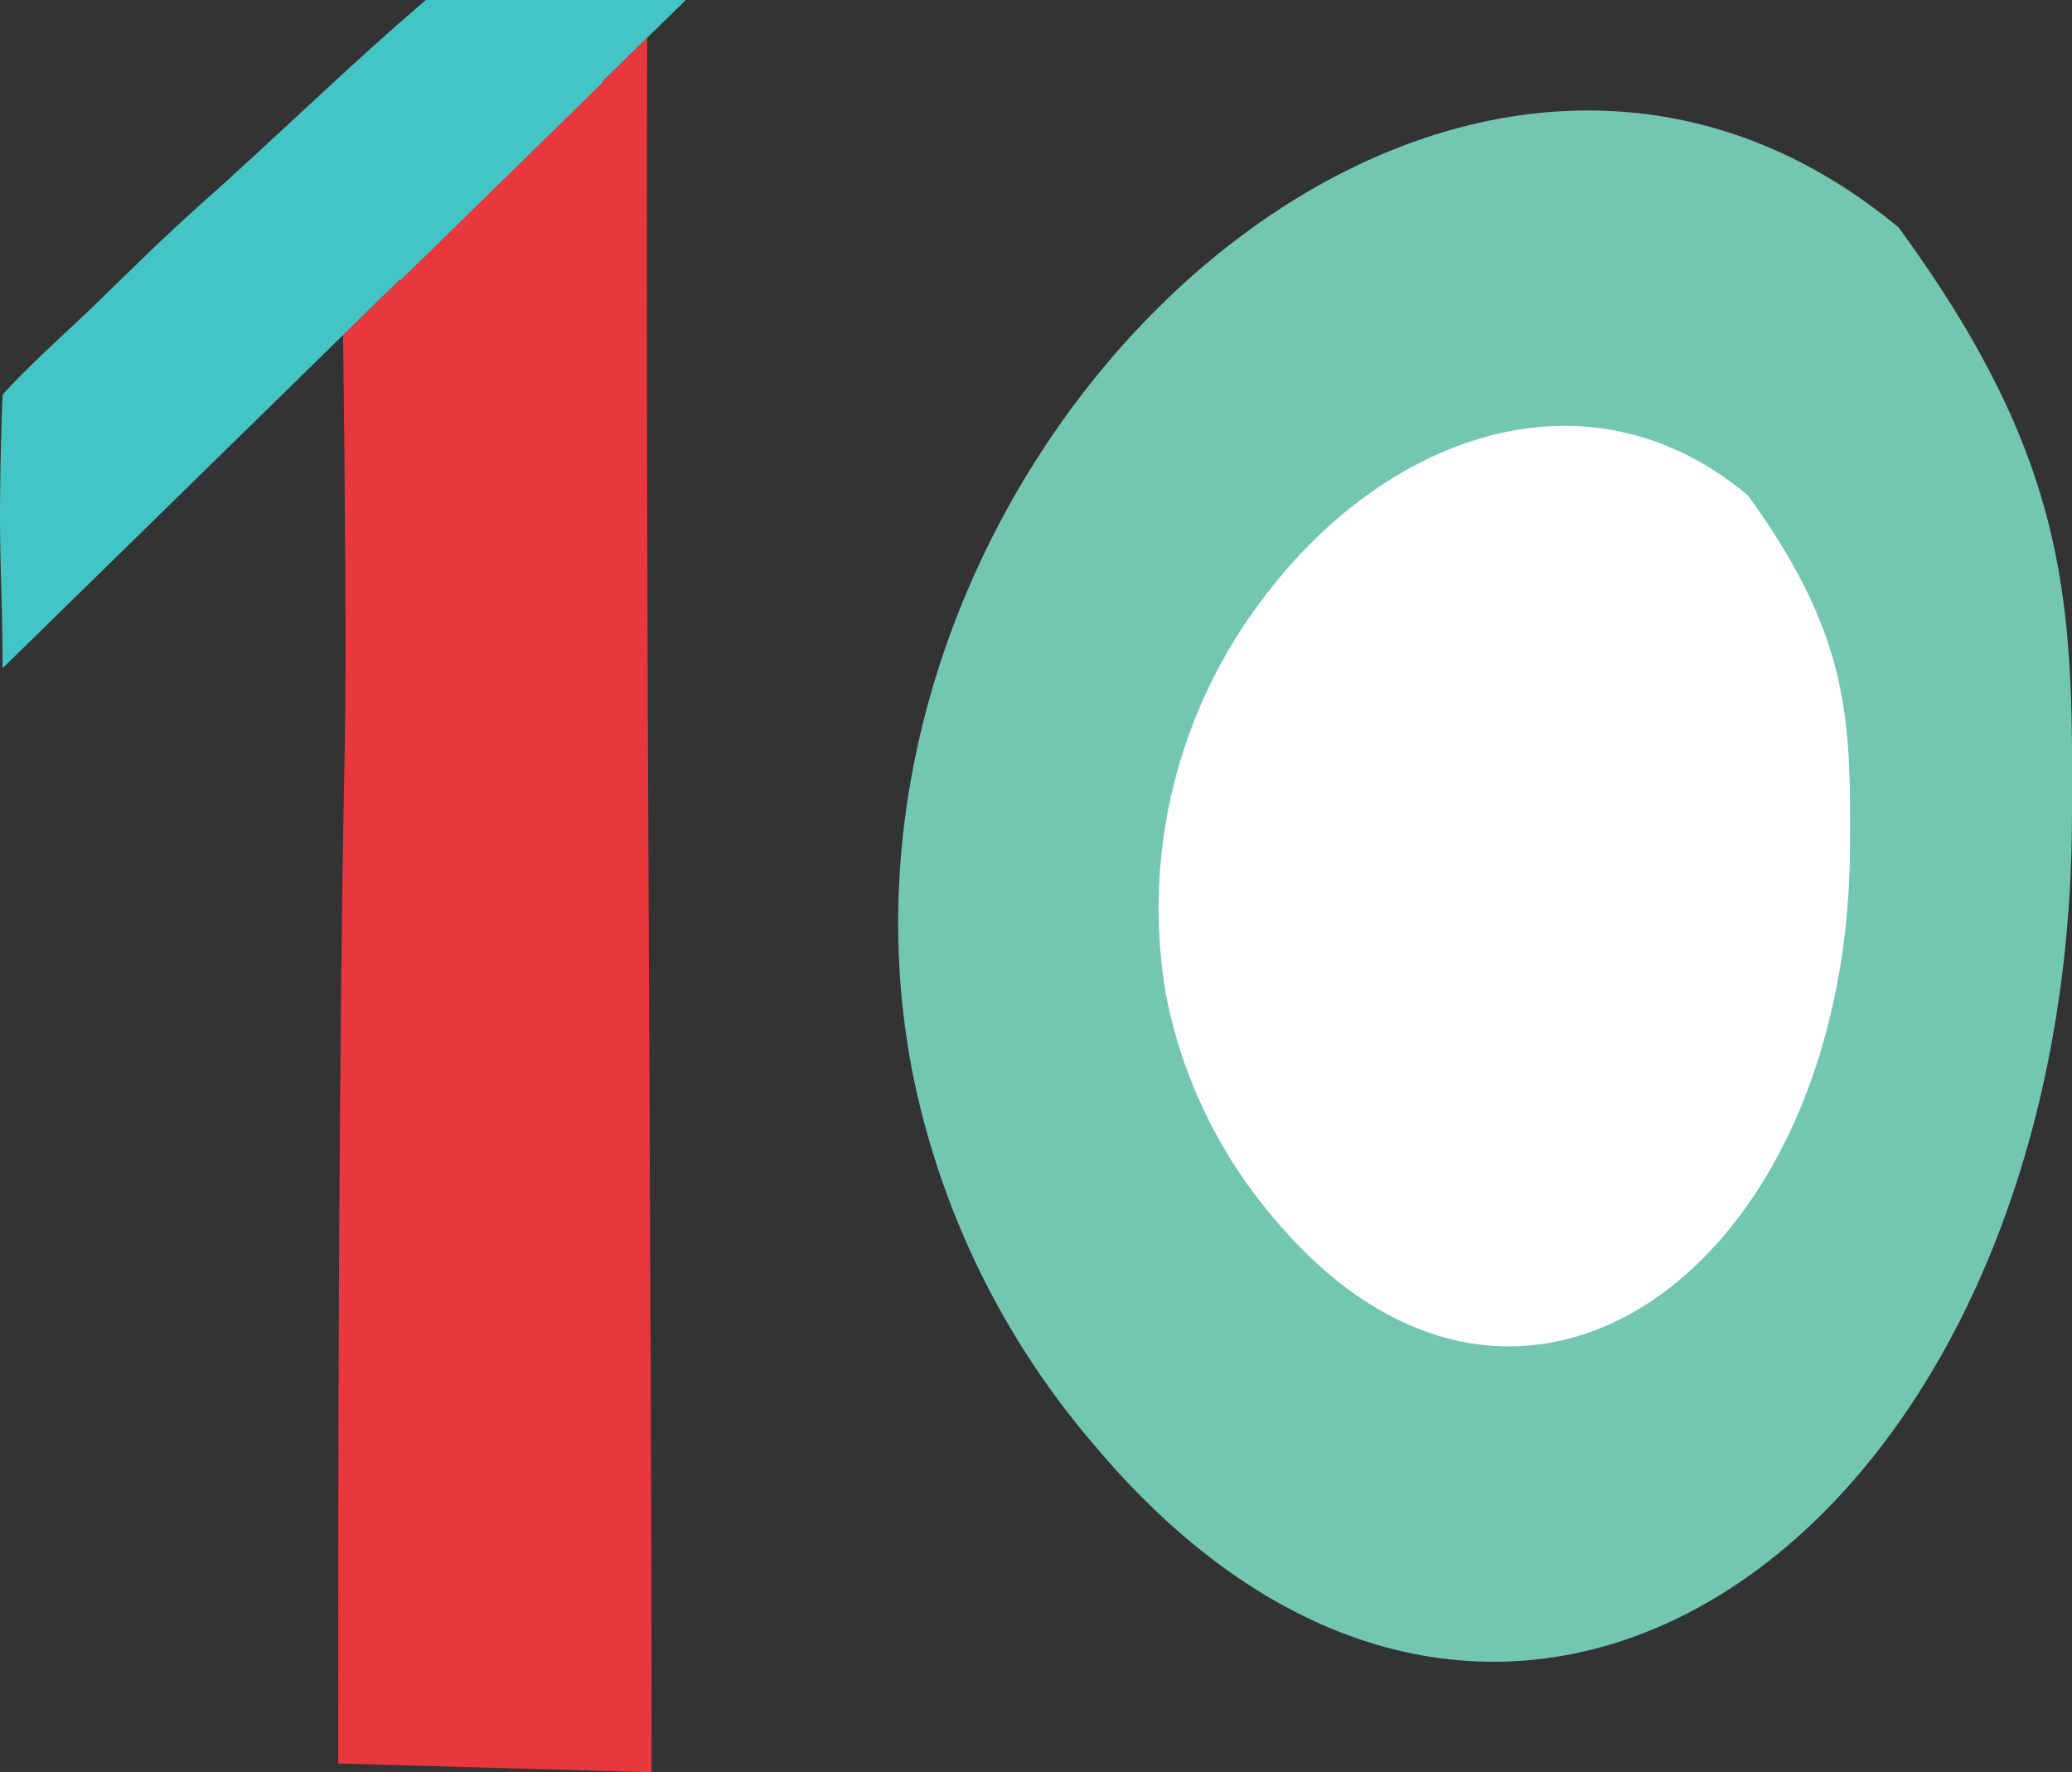
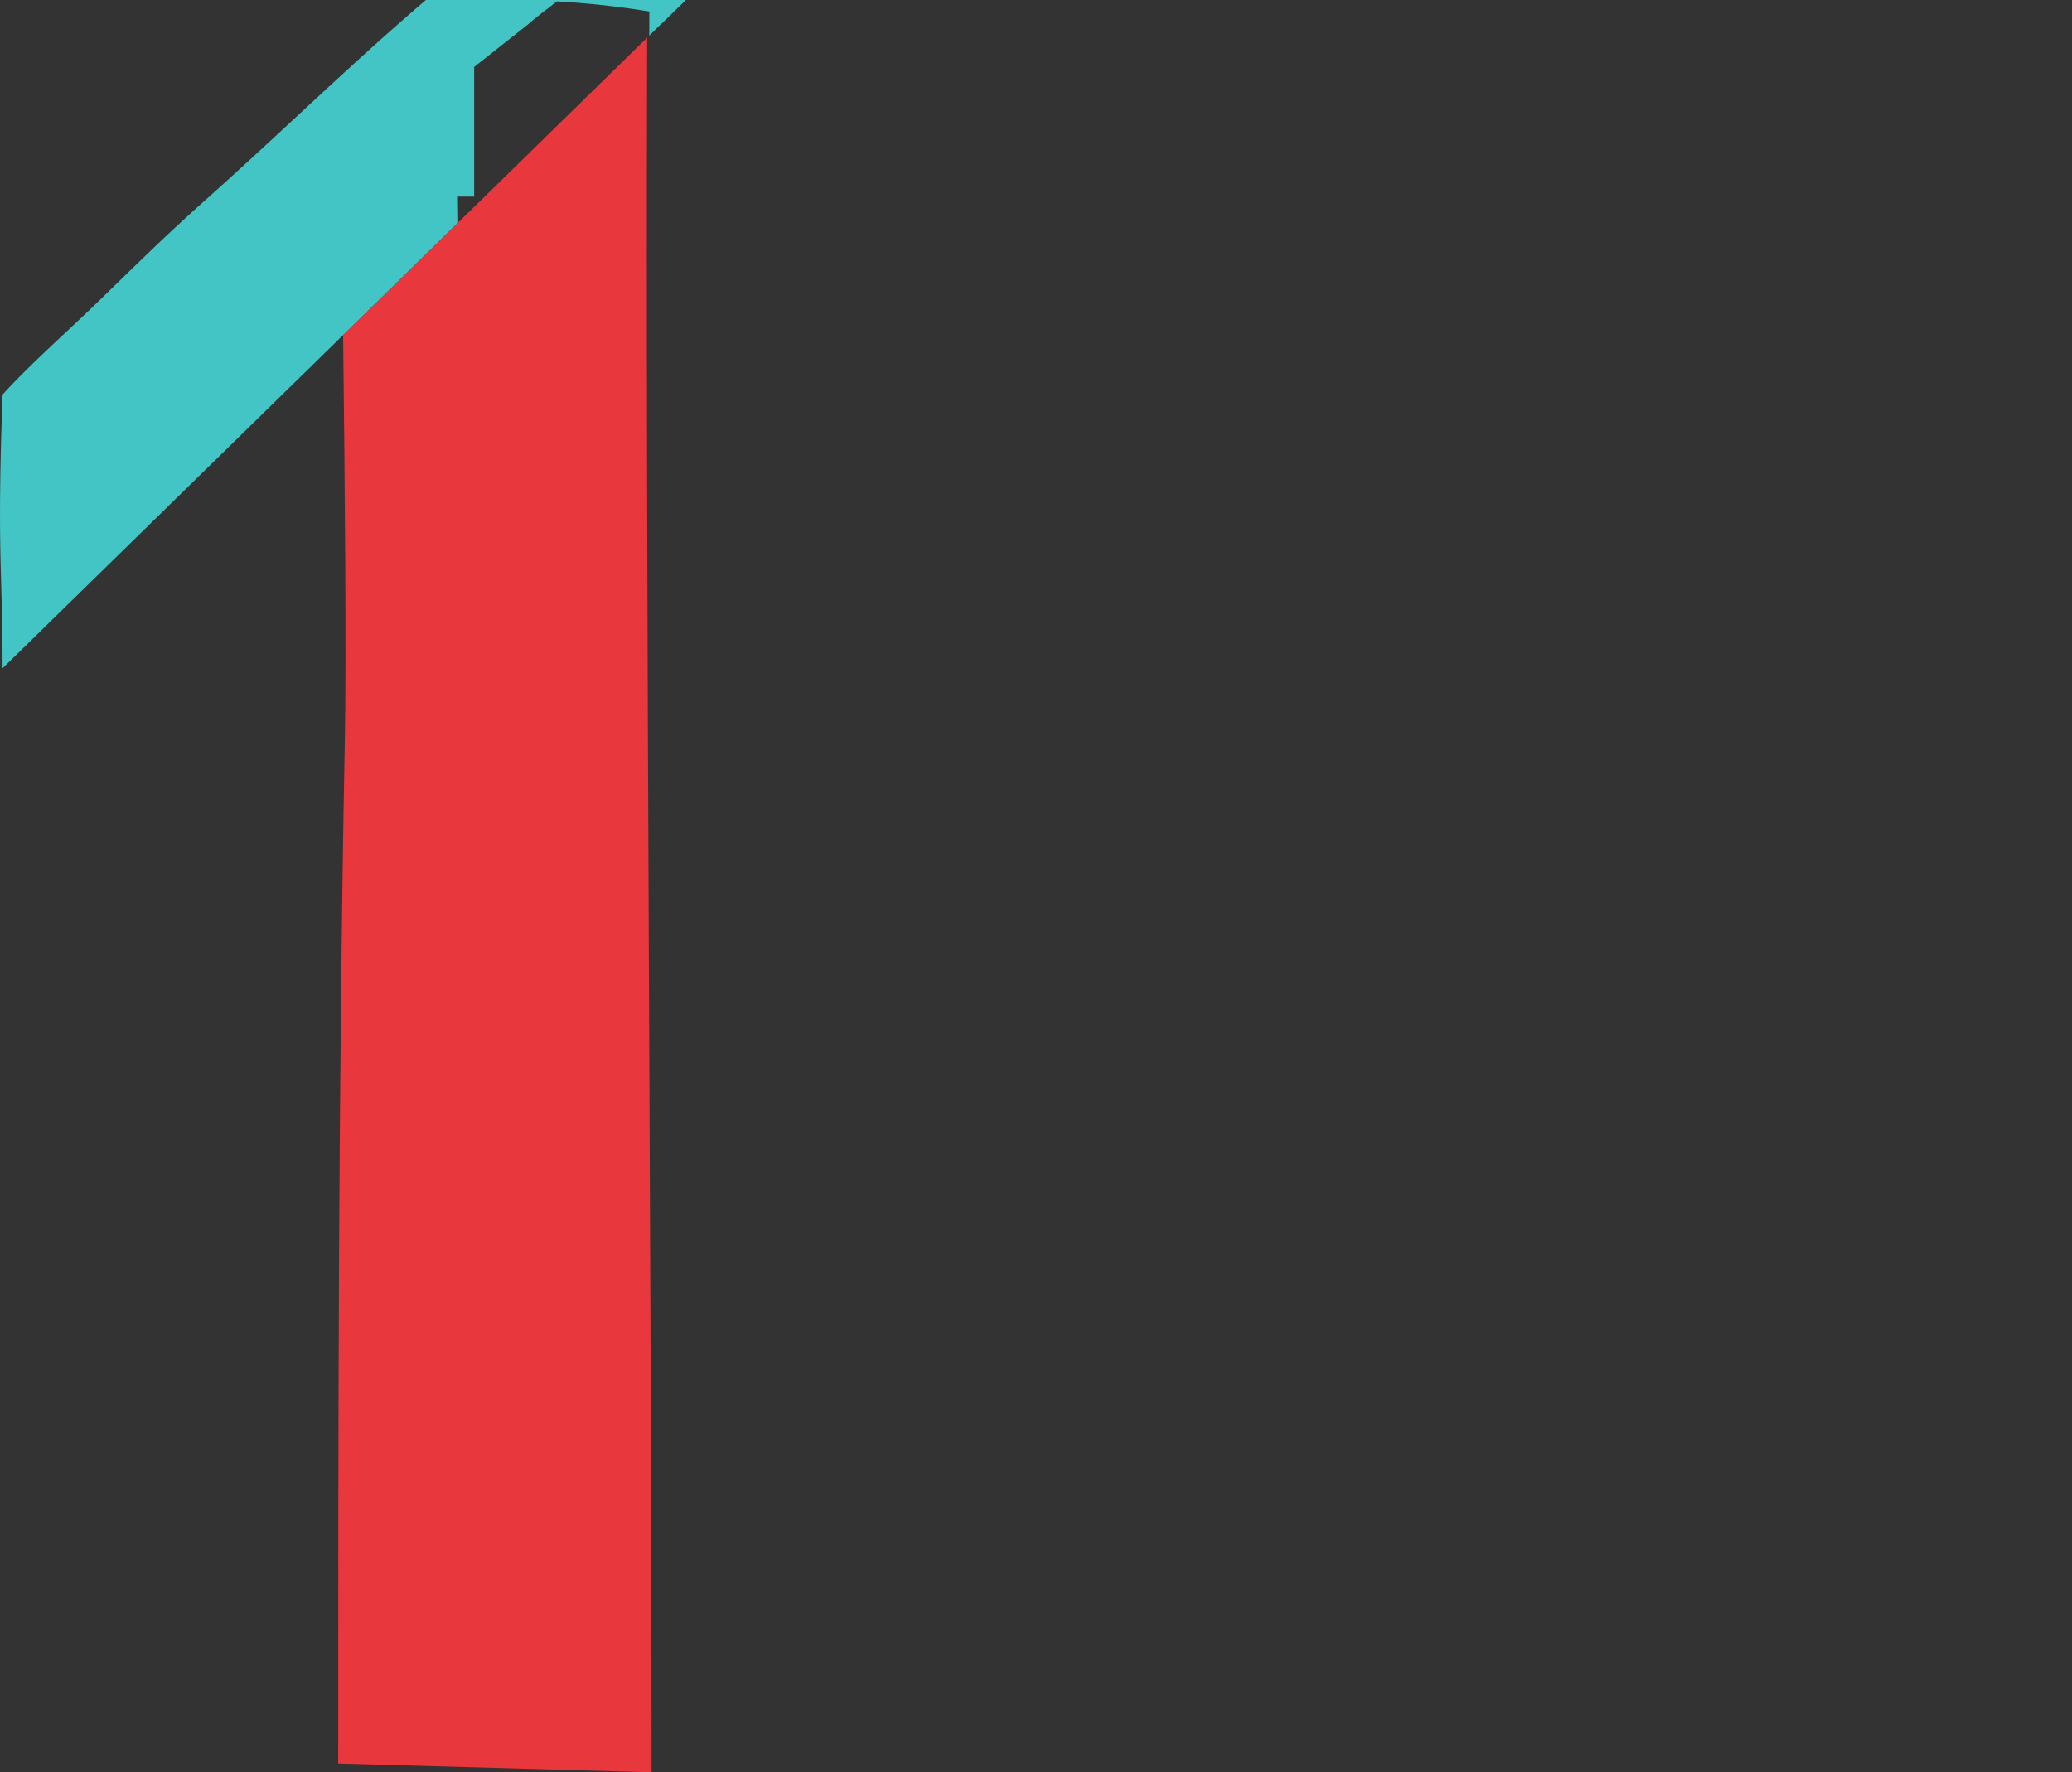
<svg xmlns="http://www.w3.org/2000/svg" width="99.732" height="85.302" viewBox="0 0 99.732 85.302">
  <rect x="0" y="0" width="99.732" height="85.302" fill="#333333" stroke="none" />
  <g id="num_flow_10" transform="translate(-82.598 -111.716)">
    <g id="グループ_2176" data-name="グループ 2176" transform="translate(82.599 111.716)">
      <g id="グループ_2098" data-name="グループ 2098" transform="translate(16.278 1.81)">
        <g id="グループ_2107" data-name="グループ 2107" transform="translate(0)">
          <path id="パス_1546" data-name="パス 1546" d="M168.956,398.893l-14.636,14.321c.09,7.519.157,15.689.083,19.47-.319,16.705-.319,33.909-.319,49.281l15.084.421C169.173,457.548,168.868,426.282,168.956,398.893Z" transform="translate(-154.084 -398.893)" fill="#e8373d" />
        </g>
      </g>
      <g id="グループ_2106" data-name="グループ 2106" transform="translate(0 0)">
        <g id="グループ_2102" data-name="グループ 2102">
          <g id="グループ_2097" data-name="グループ 2097" transform="translate(26.669)">
-             <path id="パス_1545" data-name="パス 1545" d="M167,395.642h0Z" transform="translate(-166.995 -395.642)" fill="#ffa090" />
+             <path id="パス_1545" data-name="パス 1545" d="M167,395.642Z" transform="translate(-166.995 -395.642)" fill="#ffa090" />
          </g>
          <g id="グループ_2099" data-name="グループ 2099" transform="translate(26.718)">
            <path id="パス_1547" data-name="パス 1547" d="M172.181,396.844l1.228-1.2h-6.282a29.828,29.828,0,0,1,5.056.389C172.182,396.3,172.182,396.574,172.181,396.844Z" transform="translate(-167.127 -395.642)" fill="#44c5c5" />
          </g>
          <g id="グループ_2104" data-name="グループ 2104" transform="translate(24.056)">
            <path id="パス_1547-2" data-name="パス 1547" d="M174.323,397.353l1.748-1.711h-8.944a42.47,42.47,0,0,1,7.2.554C174.324,396.578,174.324,396.969,174.323,397.353Z" transform="translate(-167.127 -395.642)" fill="#44c5c5" />
          </g>
          <g id="グループ_2100" data-name="グループ 2100">
            <path id="パス_1548" data-name="パス 1548" d="M121.509,395.642h-6.17c-3.61,3.08-7,6.407-10.542,9.565-1.956,1.743-3.211,2.99-5.415,5.129-1.33,1.287-3.163,2.906-4.419,4.3-.276,7.634,0,8.413,0,13.171l21.931-21.459c-.065-5.487-.15-10.455-.15-10.455A44.407,44.407,0,0,1,121.509,395.642Z" transform="translate(-94.84 -395.642)" fill="#44c5c5" />
          </g>
          <g id="グループ_2101" data-name="グループ 2101" transform="translate(21.904)">
-             <path id="パス_1549" data-name="パス 1549" d="M163.972,396.031a29.828,29.828,0,0,0-5.056-.389h-.049a44.406,44.406,0,0,0-4.765.256s.085,4.967.15,10.455l9.718-9.509C163.971,396.574,163.971,396.3,163.972,396.031Z" transform="translate(-154.102 -395.642)" fill="#44c5c5" />
-           </g>
+             </g>
          <g id="グループ_2103" data-name="グループ 2103" transform="translate(19.12 2.783)">
-             <path id="パス_1549-2" data-name="パス 1549" d="M163.972,396.031a29.828,29.828,0,0,0-5.056-.389h-.049a44.406,44.406,0,0,0-4.765.256s.085,4.967.15,10.455l9.718-9.509C163.971,396.574,163.971,396.3,163.972,396.031Z" transform="translate(-154.102 -395.642)" fill="#44c5c5" />
-           </g>
+             </g>
          <rect id="長方形_1356" data-name="長方形 1356" width="1.67" height="9.463" transform="translate(21.152)" fill="#44c5c5" />
        </g>
        <g id="グループ_2105" data-name="グループ 2105" transform="translate(16.279)">
          <g id="グループ_2097-2" data-name="グループ 2097" transform="translate(8.562)">
-             <path id="パス_1545-2" data-name="パス 1545" d="M167,395.642h0Z" transform="translate(-166.995 -395.642)" fill="#ffa090" />
-           </g>
+             </g>
          <g id="グループ_2099-2" data-name="グループ 2099" transform="translate(8.578)">
            <path id="パス_1547-3" data-name="パス 1547" d="M168.75,395.954l.394-.312h-2.017a11.8,11.8,0,0,1,1.623.1C168.75,395.813,168.75,395.884,168.75,395.954Z" transform="translate(-167.127 -395.642)" fill="#44c5c5" />
          </g>
          <g id="グループ_2104-2" data-name="グループ 2104" transform="translate(7.723)">
            <path id="パス_1547-4" data-name="パス 1547" d="M169.437,396.086l.561-.444h-2.872a16.8,16.8,0,0,1,2.311.144C169.438,395.885,169.438,395.986,169.437,396.086Z" transform="translate(-167.127 -395.642)" fill="#44c5c5" />
          </g>
          <g id="グループ_2100-2" data-name="グループ 2100" transform="translate(0)">
            <path id="パス_1548-2" data-name="パス 1548" d="M103.4,395.642h-1.981c-1.159.8-2.247,1.663-3.385,2.483-.628.453-1.031.776-1.739,1.331-.427.334-1.016.754-1.419,1.117-.089,1.981,0,2.184,0,3.419l7.041-5.57c-.021-1.424-.048-2.714-.048-2.714S102.547,395.642,103.4,395.642Z" transform="translate(-94.84 -395.642)" fill="#44c5c5" />
          </g>
          <g id="グループ_2101-2" data-name="グループ 2101" transform="translate(7.032)">
            <path id="パス_1549-3" data-name="パス 1549" d="M157.271,395.743a11.8,11.8,0,0,0-1.623-.1h-.016c-.855,0-1.53.066-1.53.066s.027,1.289.048,2.714l3.12-2.468C157.271,395.884,157.271,395.813,157.271,395.743Z" transform="translate(-154.102 -395.642)" fill="#44c5c5" />
          </g>
          <g id="グループ_2103-2" data-name="グループ 2103" transform="translate(6.139 0.722)">
            <path id="パス_1549-4" data-name="パス 1549" d="M157.271,395.743a11.8,11.8,0,0,0-1.623-.1h-.016c-.855,0-1.53.066-1.53.066s.027,1.289.048,2.714l3.12-2.468C157.271,395.884,157.271,395.813,157.271,395.743Z" transform="translate(-154.102 -395.642)" fill="#44c5c5" />
          </g>
          <rect id="長方形_1356-2" data-name="長方形 1356" width="0.557" height="2.227" transform="translate(6.541)" fill="#44c5c5" />
        </g>
      </g>
    </g>
    <g id="グループ_2177" data-name="グループ 2177" transform="translate(-484.588 -4401.633)">
      <g id="グループ_2166" data-name="グループ 2166" transform="translate(610.418 4518.667)">
-         <path id="パス_1220" data-name="パス 1220" d="M758.372,519.876A39.375,39.375,0,0,0,767.1,537.87c19.873,23.734,46.859,4.315,47.1-29.862.069-10.5,0-17.278-8.339-28.692-13.079-10.853-29.4-4.843-39.285,8C759.845,496.059,756.094,507.961,758.372,519.876Z" transform="translate(-757.704 -473.683)" fill="#73c7b1" />
-       </g>
+         </g>
      <g id="グループ_2167" data-name="グループ 2167" transform="translate(622.918 4533.847)">
-         <path id="パス_1220-2" data-name="パス 1220" d="M758.1,501.093a23.425,23.425,0,0,0,5.146,10.677c11.719,14.083,27.632,2.56,27.772-17.72.041-6.229,0-10.252-4.918-17.025-7.712-6.44-17.335-2.874-23.166,4.749A24.617,24.617,0,0,0,758.1,501.093Z" transform="translate(-757.704 -473.683)" fill="#fff" />
-       </g>
+         </g>
    </g>
  </g>
</svg>